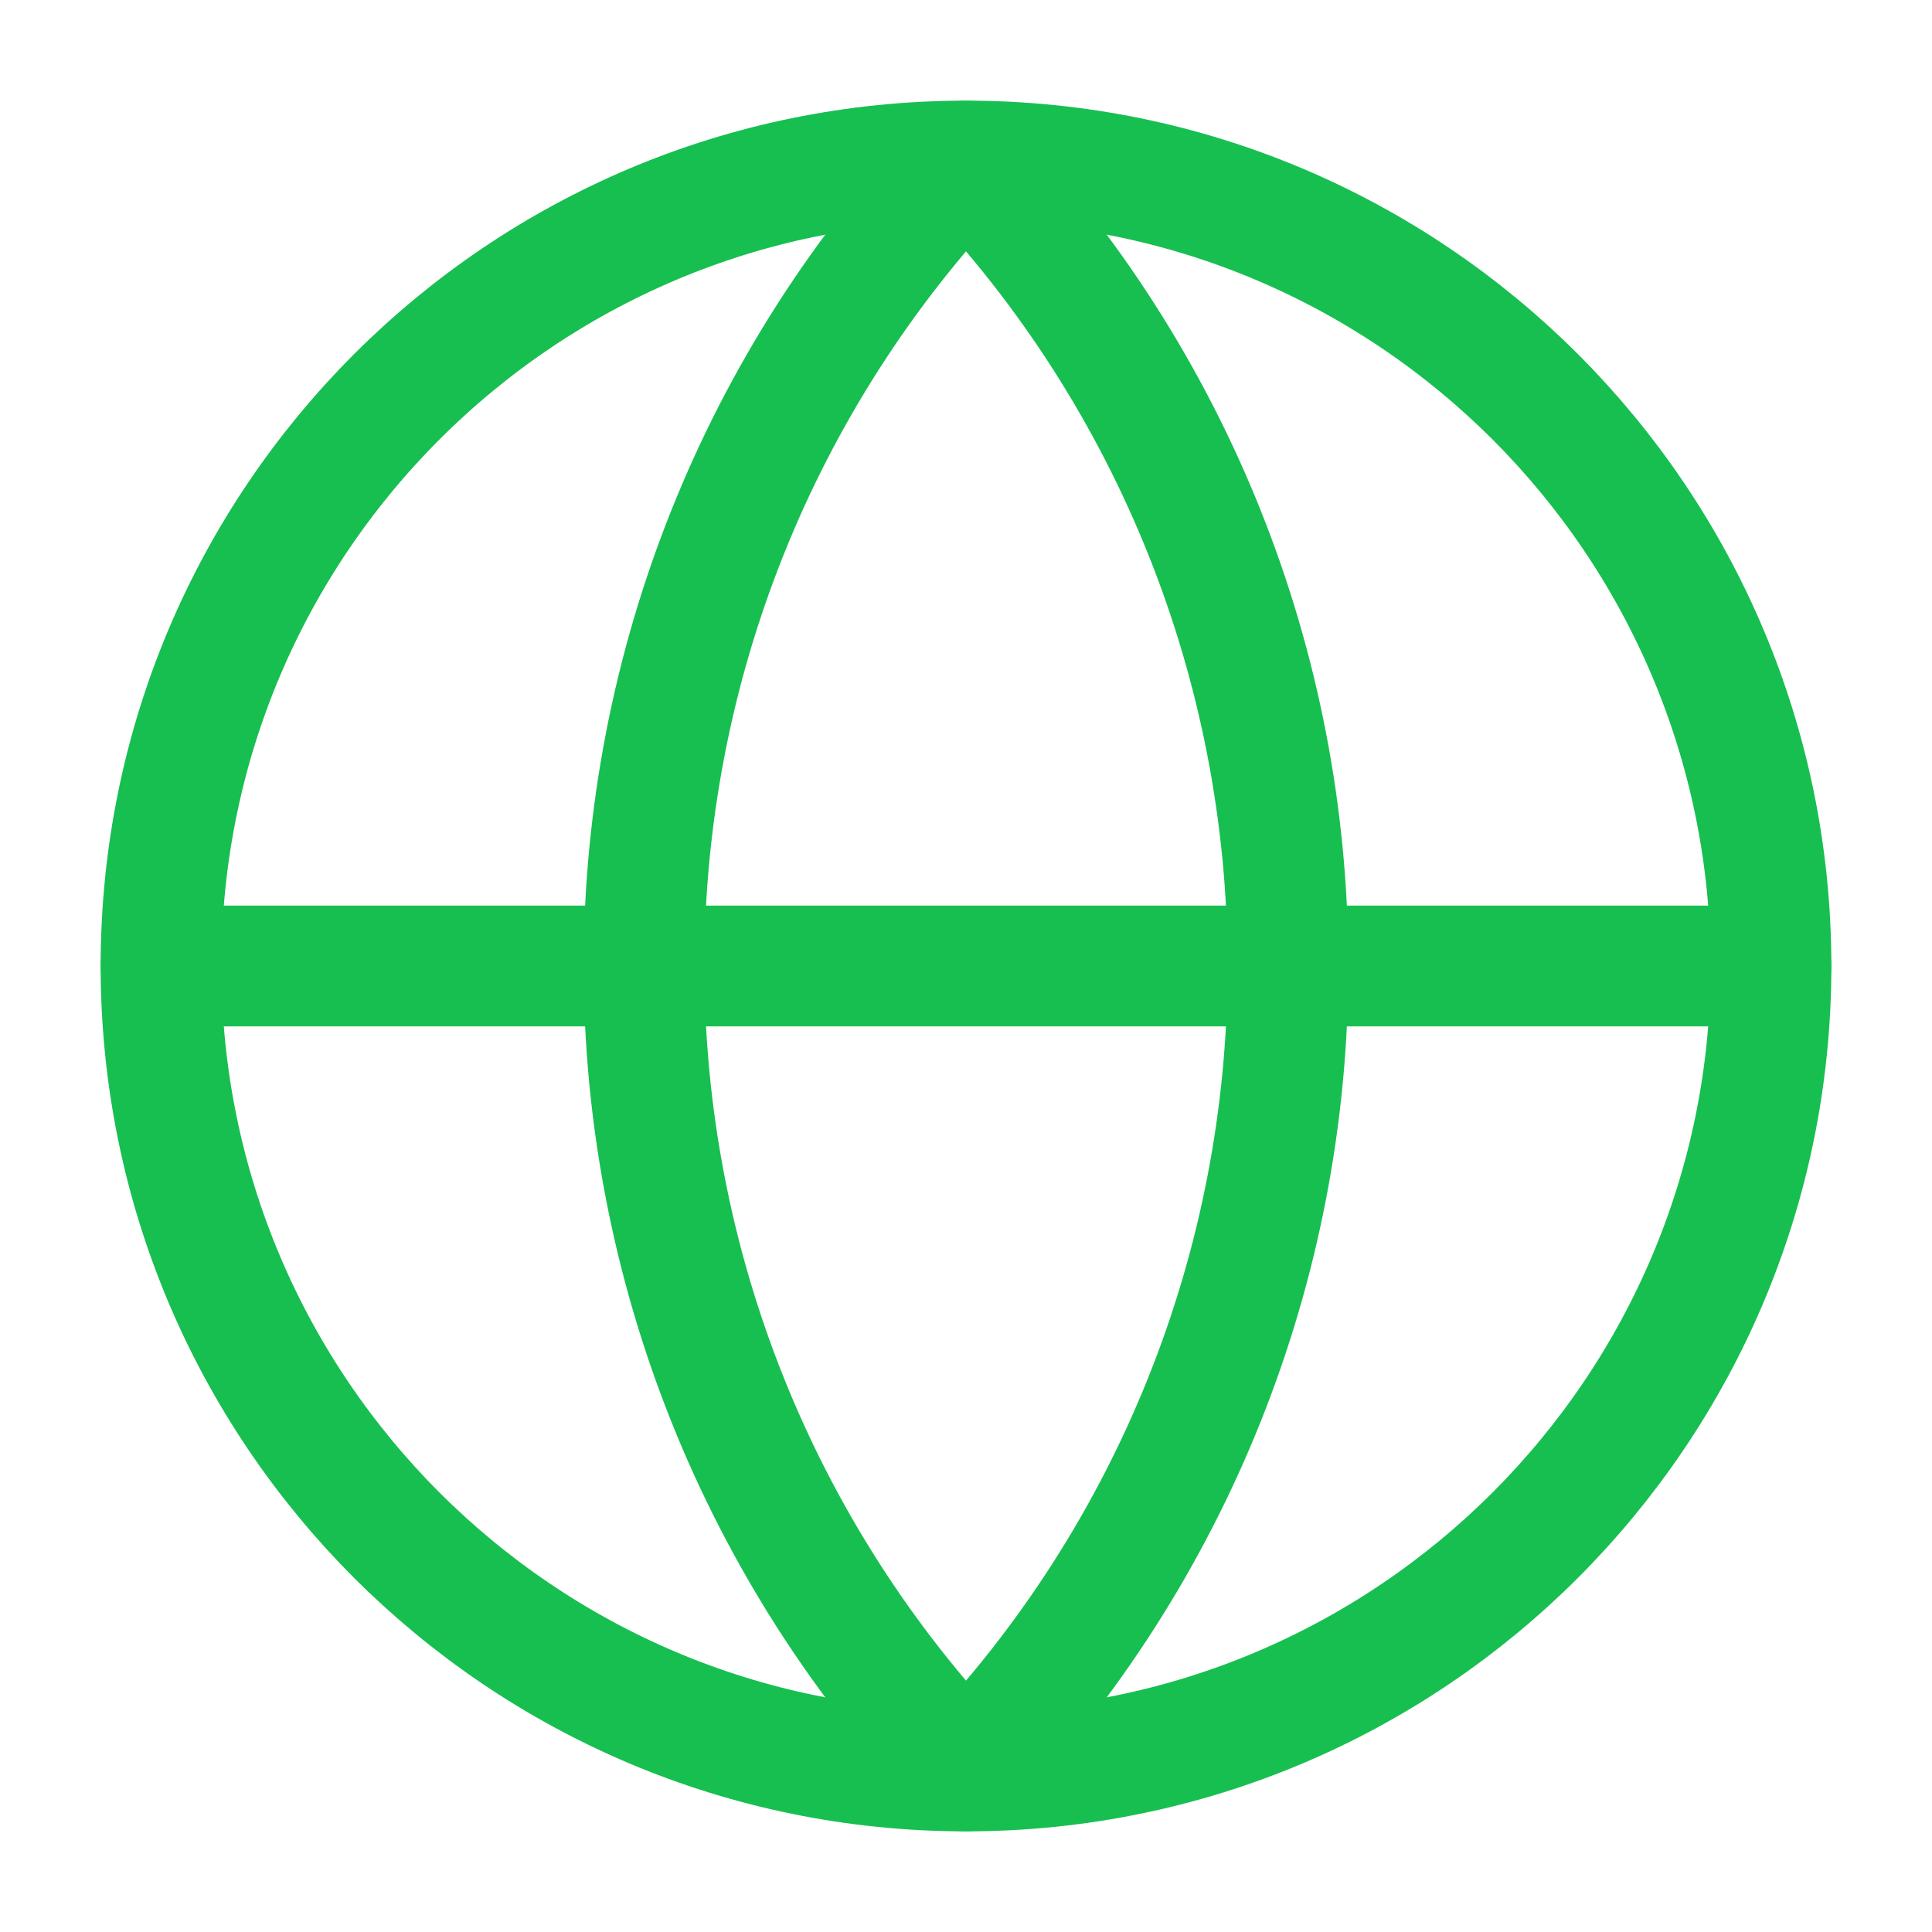
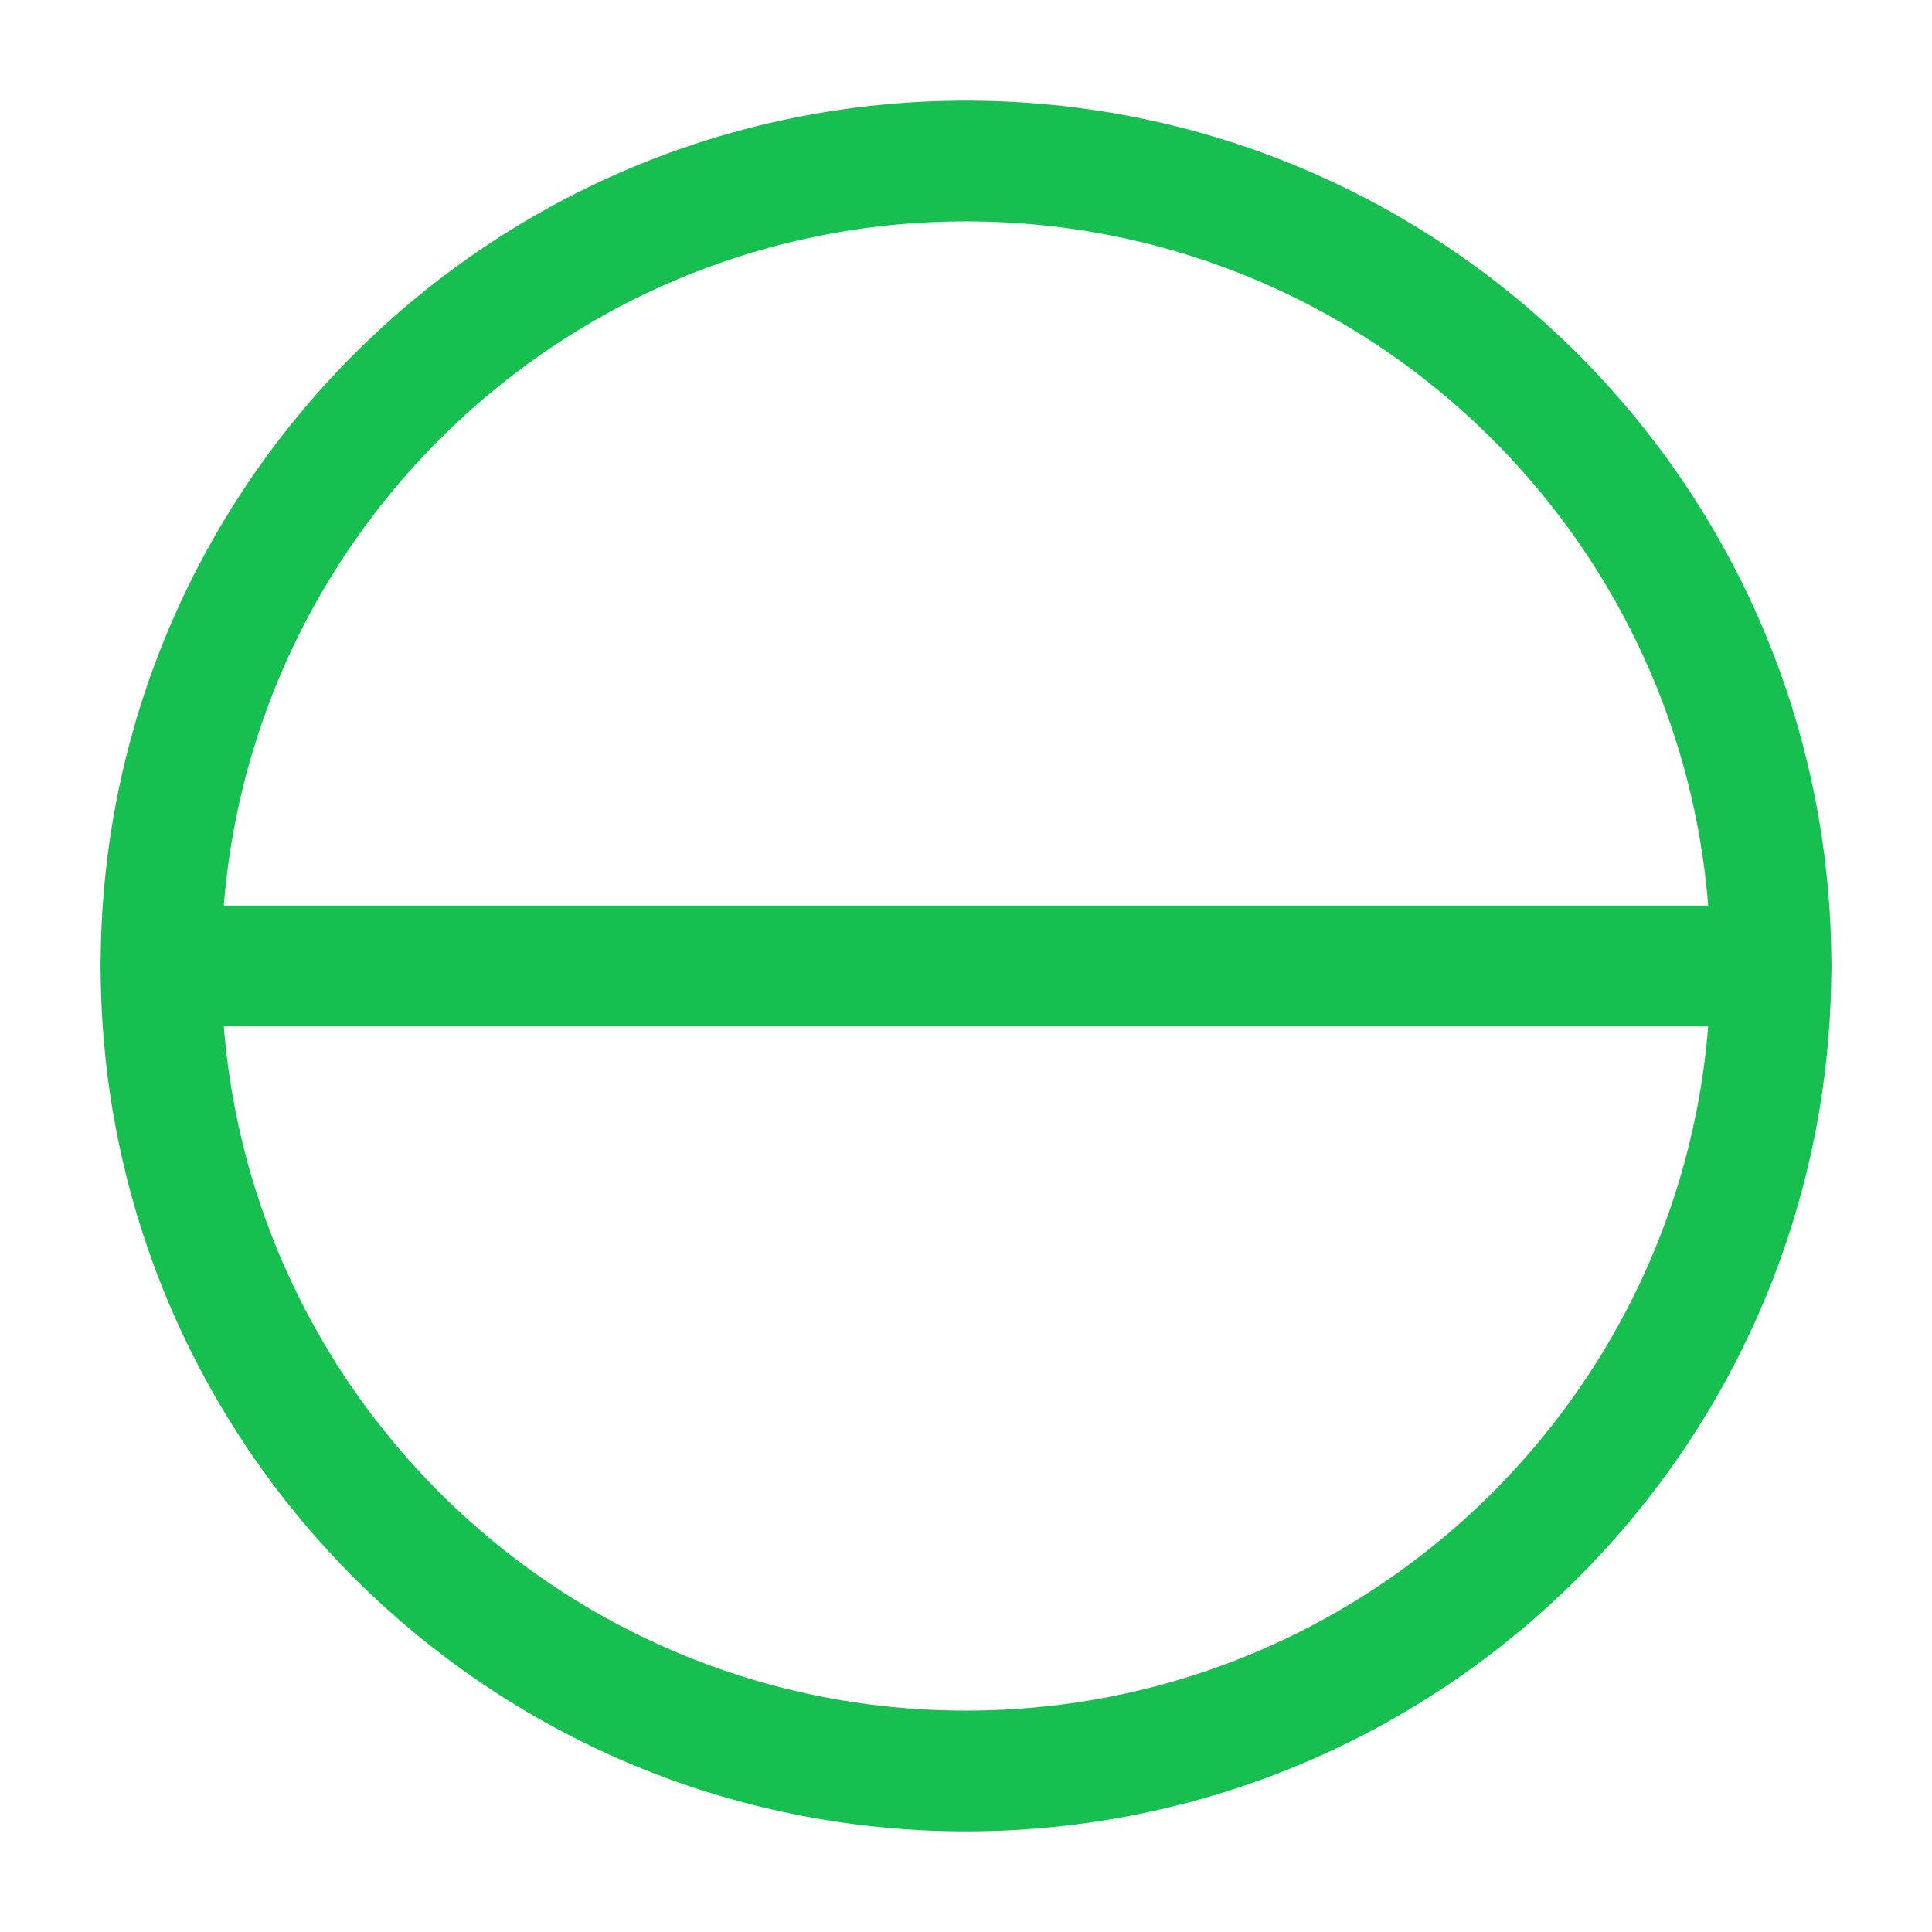
<svg xmlns="http://www.w3.org/2000/svg" width="32" height="32" viewBox="0 0 32 32" fill="none">
  <path d="M16 29.333C23.364 29.333 29.333 23.364 29.333 16C29.333 8.636 23.364 2.667 16 2.667C8.636 2.667 2.667 8.636 2.667 16C2.667 23.364 8.636 29.333 16 29.333Z" stroke="#17BF50" stroke-width="2" stroke-linecap="round" stroke-linejoin="round" />
-   <path d="M16 2.667C12.576 6.262 10.667 11.036 10.667 16C10.667 20.964 12.576 25.738 16 29.333C19.424 25.738 21.333 20.964 21.333 16C21.333 11.036 19.424 6.262 16 2.667Z" stroke="#17BF50" stroke-width="2" stroke-linecap="round" stroke-linejoin="round" />
  <path d="M2.667 16H29.333" stroke="#17BF50" stroke-width="2" stroke-linecap="round" stroke-linejoin="round" />
</svg>